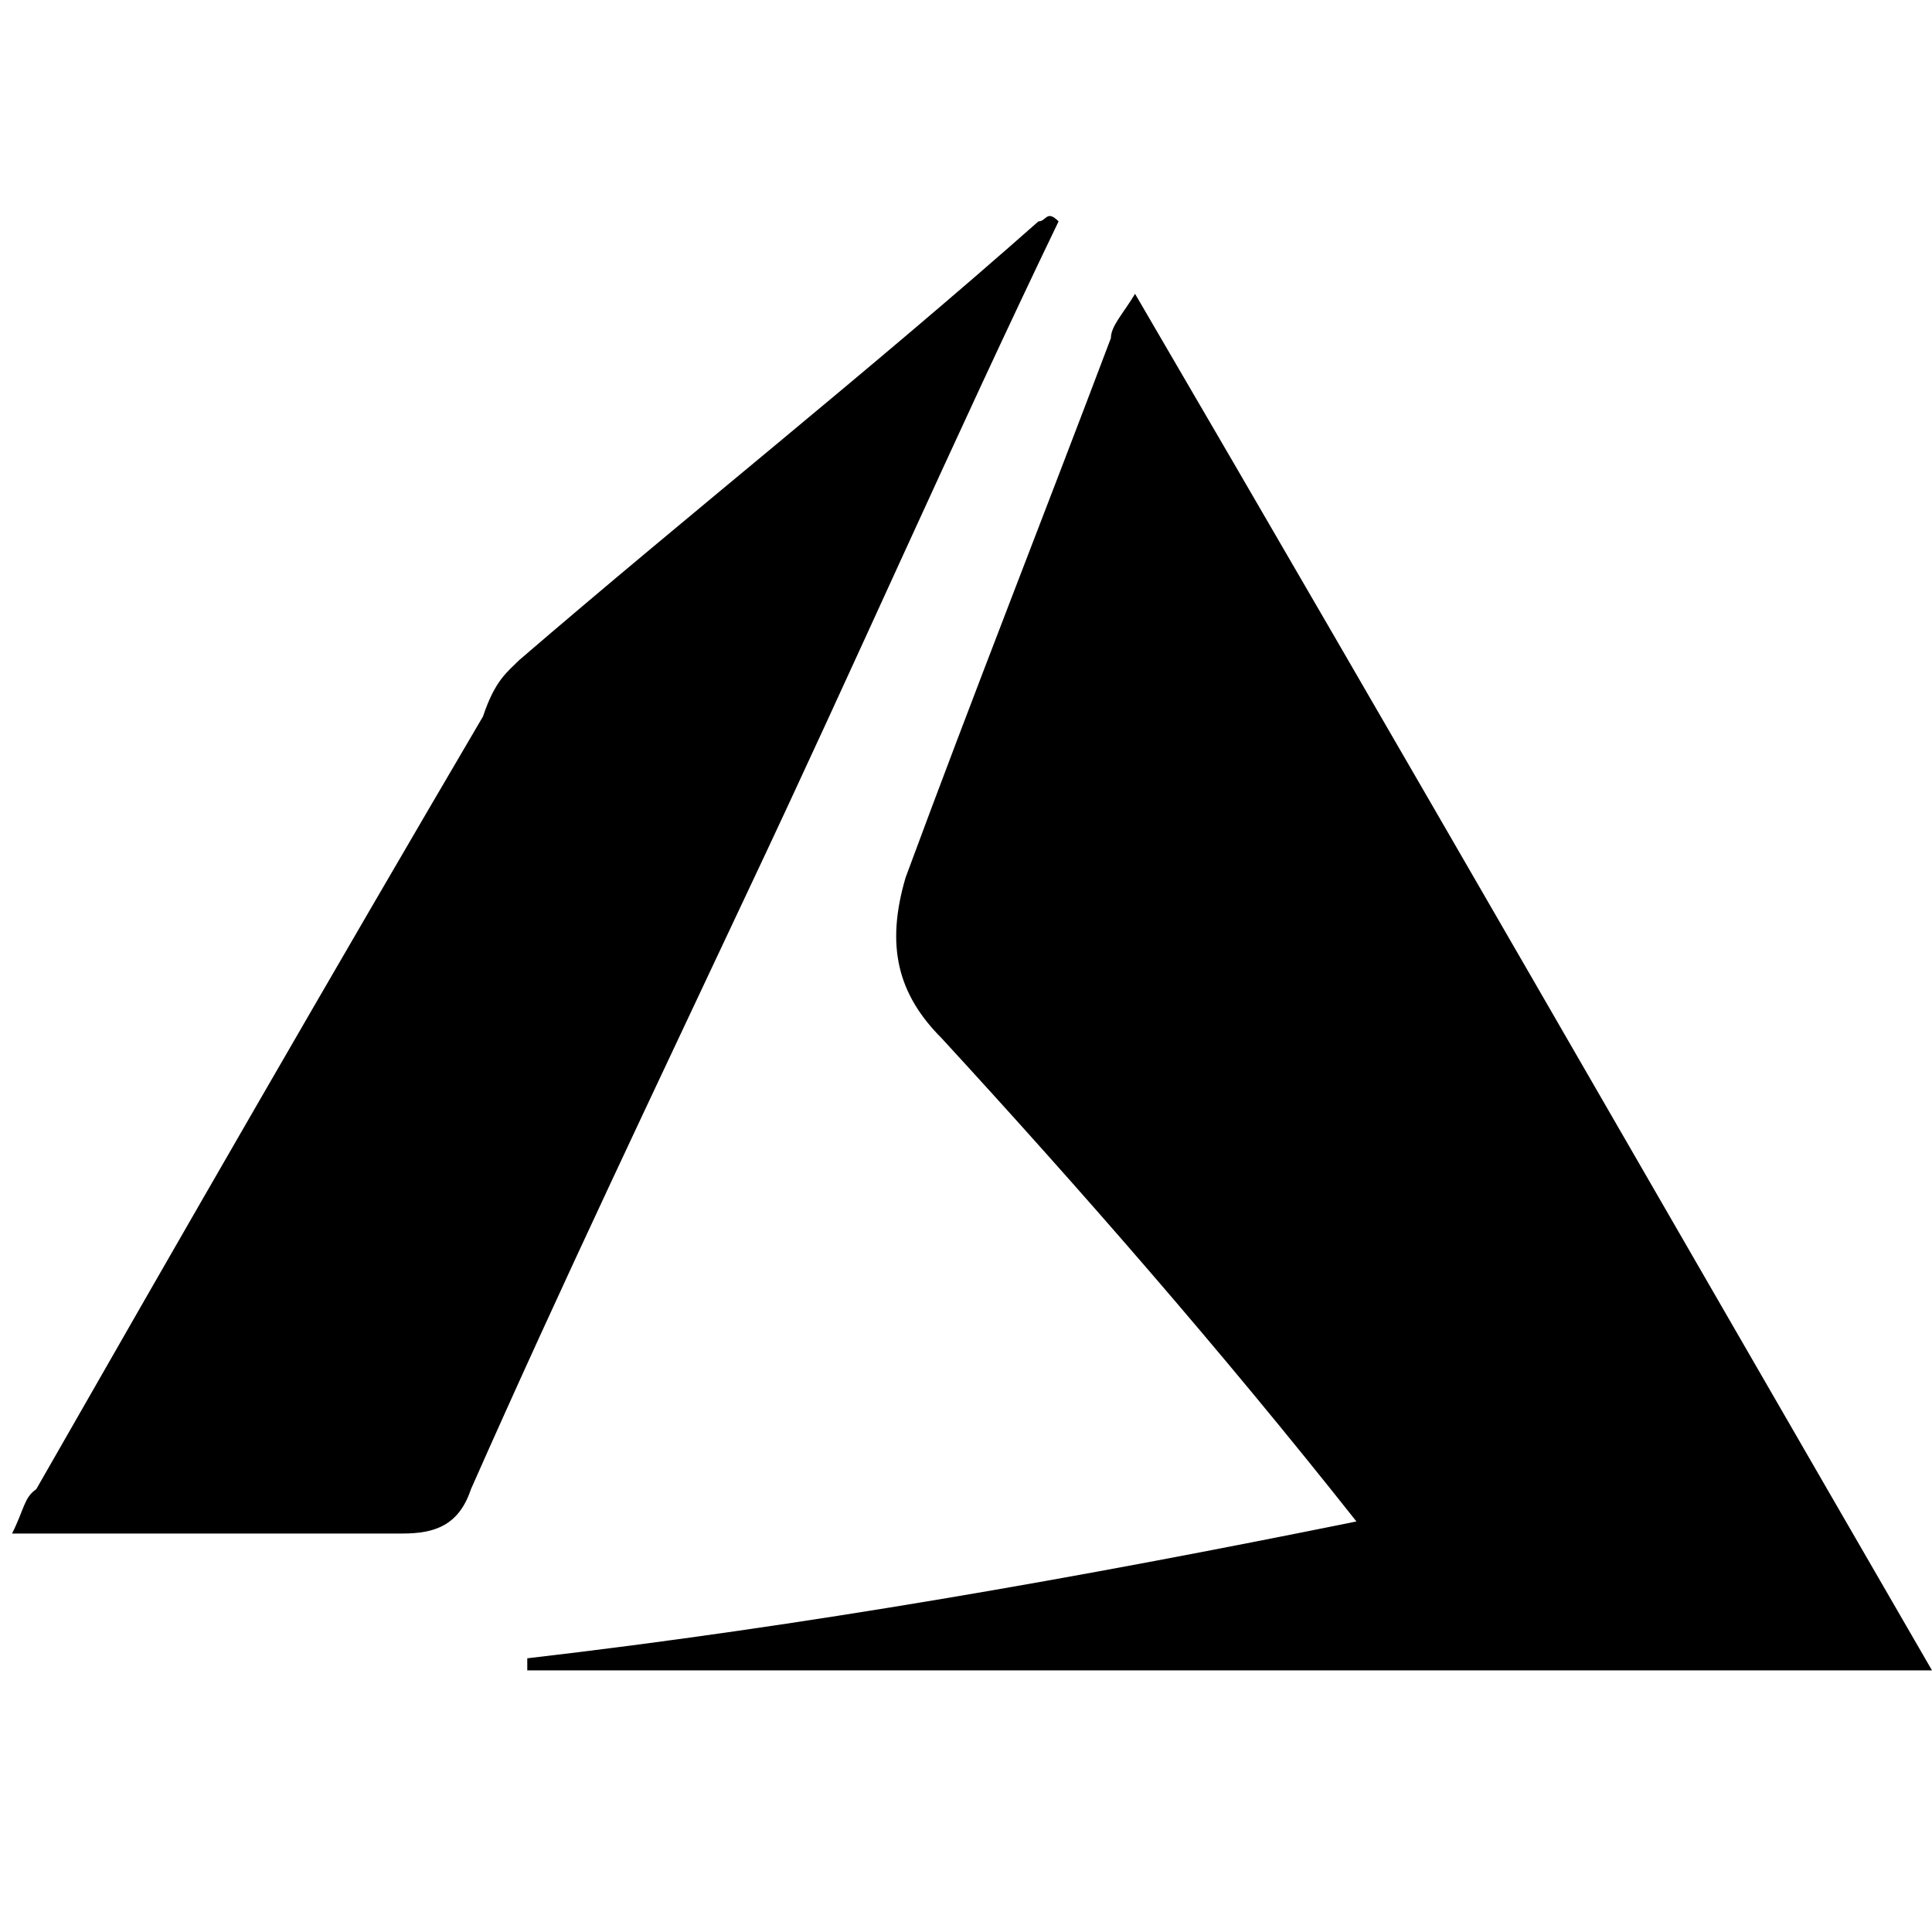
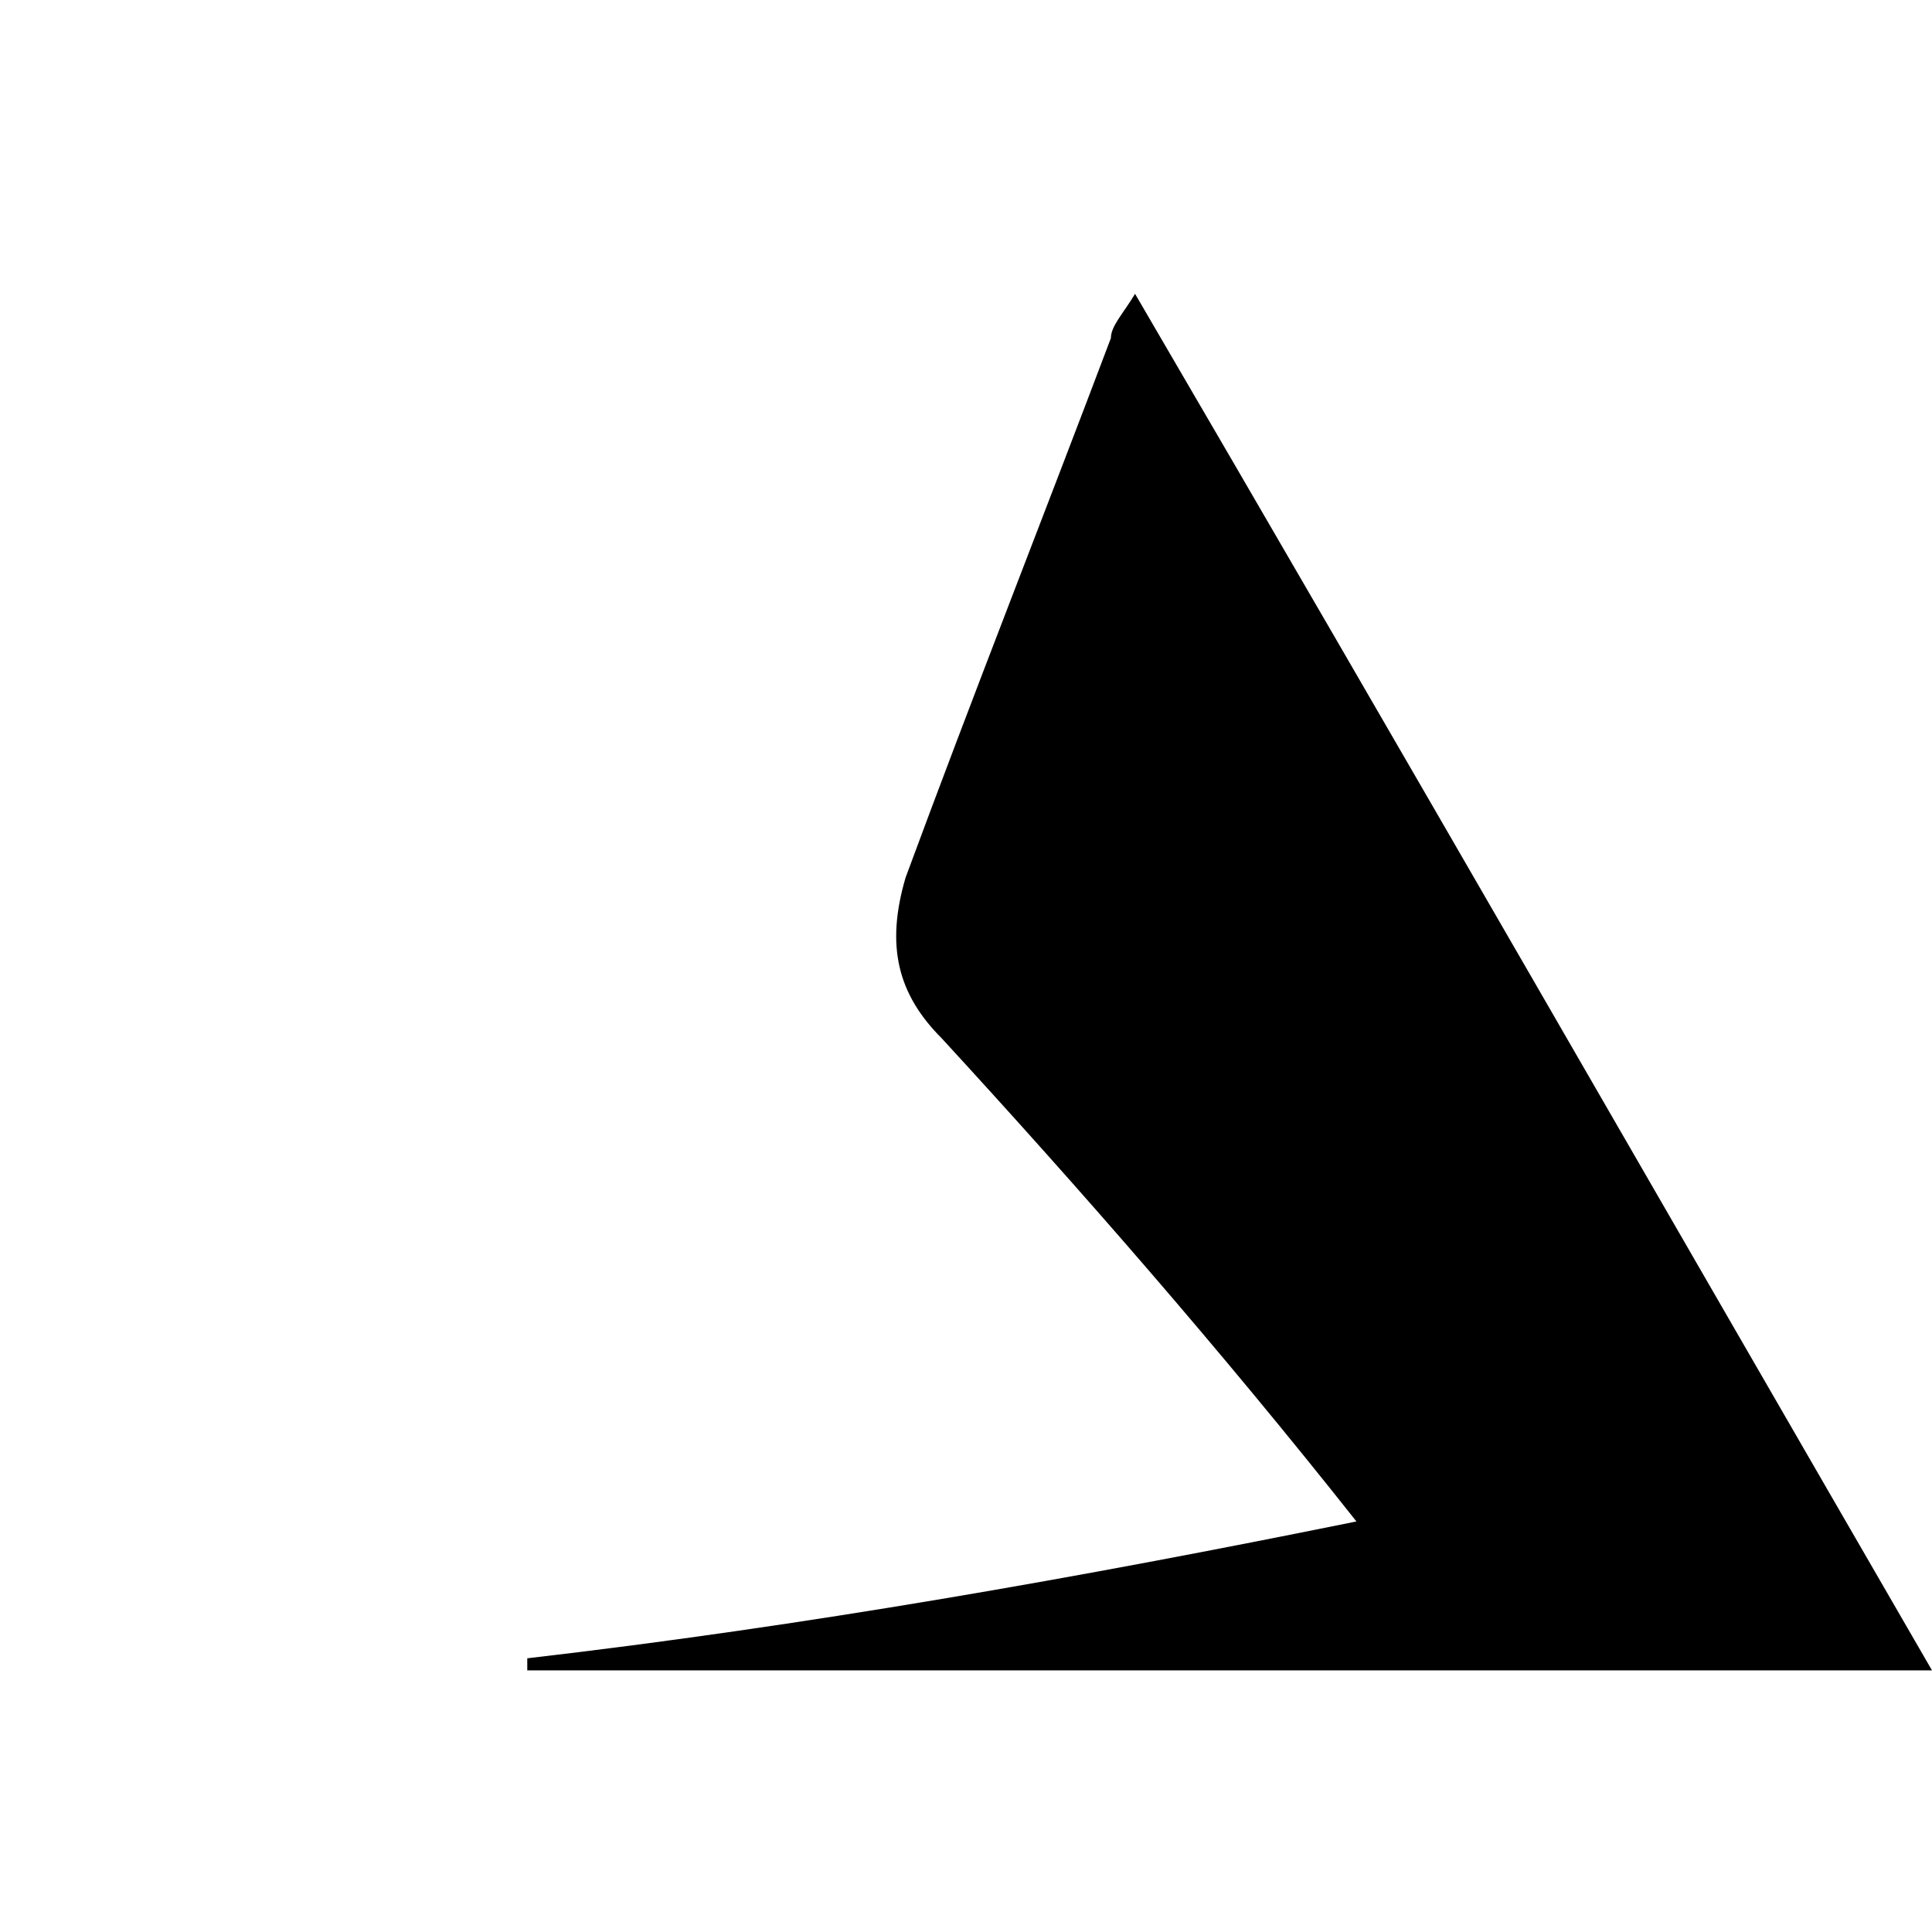
<svg xmlns="http://www.w3.org/2000/svg" version="1.1" id="Layer_1" x="0px" y="0px" viewBox="0 0 48 48" style="enable-background:new 0 0 48 48;" xml:space="preserve">
  <g>
    <path d="M33.7,37.8c-3.4-4.3-6.9-8.3-10.3-12c-1.1-1.1-1.4-2.3-0.9-4c1.7-4.6,3.4-8.9,5.1-13.4c0-0.3,0.3-0.6,0.6-1.1 C34.8,18.6,41.4,30.1,48,41.5c-11.7,0-23.2,0-34.9,0c0,0,0,0,0-0.3C20,40.4,26.8,39.2,33.7,37.8z" />
-     <path d="M26.3,5.5c-2.6,5.4-5.1,11.1-7.7,16.6c-2.3,4.9-4.6,9.7-6.9,14.9c-0.3,0.9-0.9,1.1-1.7,1.1c-3.2,0-6.3,0-9.7,0 c0.3-0.6,0.3-0.9,0.6-1.1C4.5,30.7,8.3,24.1,12,17.8c0.3-0.9,0.6-1.1,0.9-1.4c4.3-3.7,8.6-7.1,12.9-10.9C26,5.5,26,5.2,26.3,5.5 C26.3,5.2,26.3,5.2,26.3,5.5z" />
  </g>
</svg>